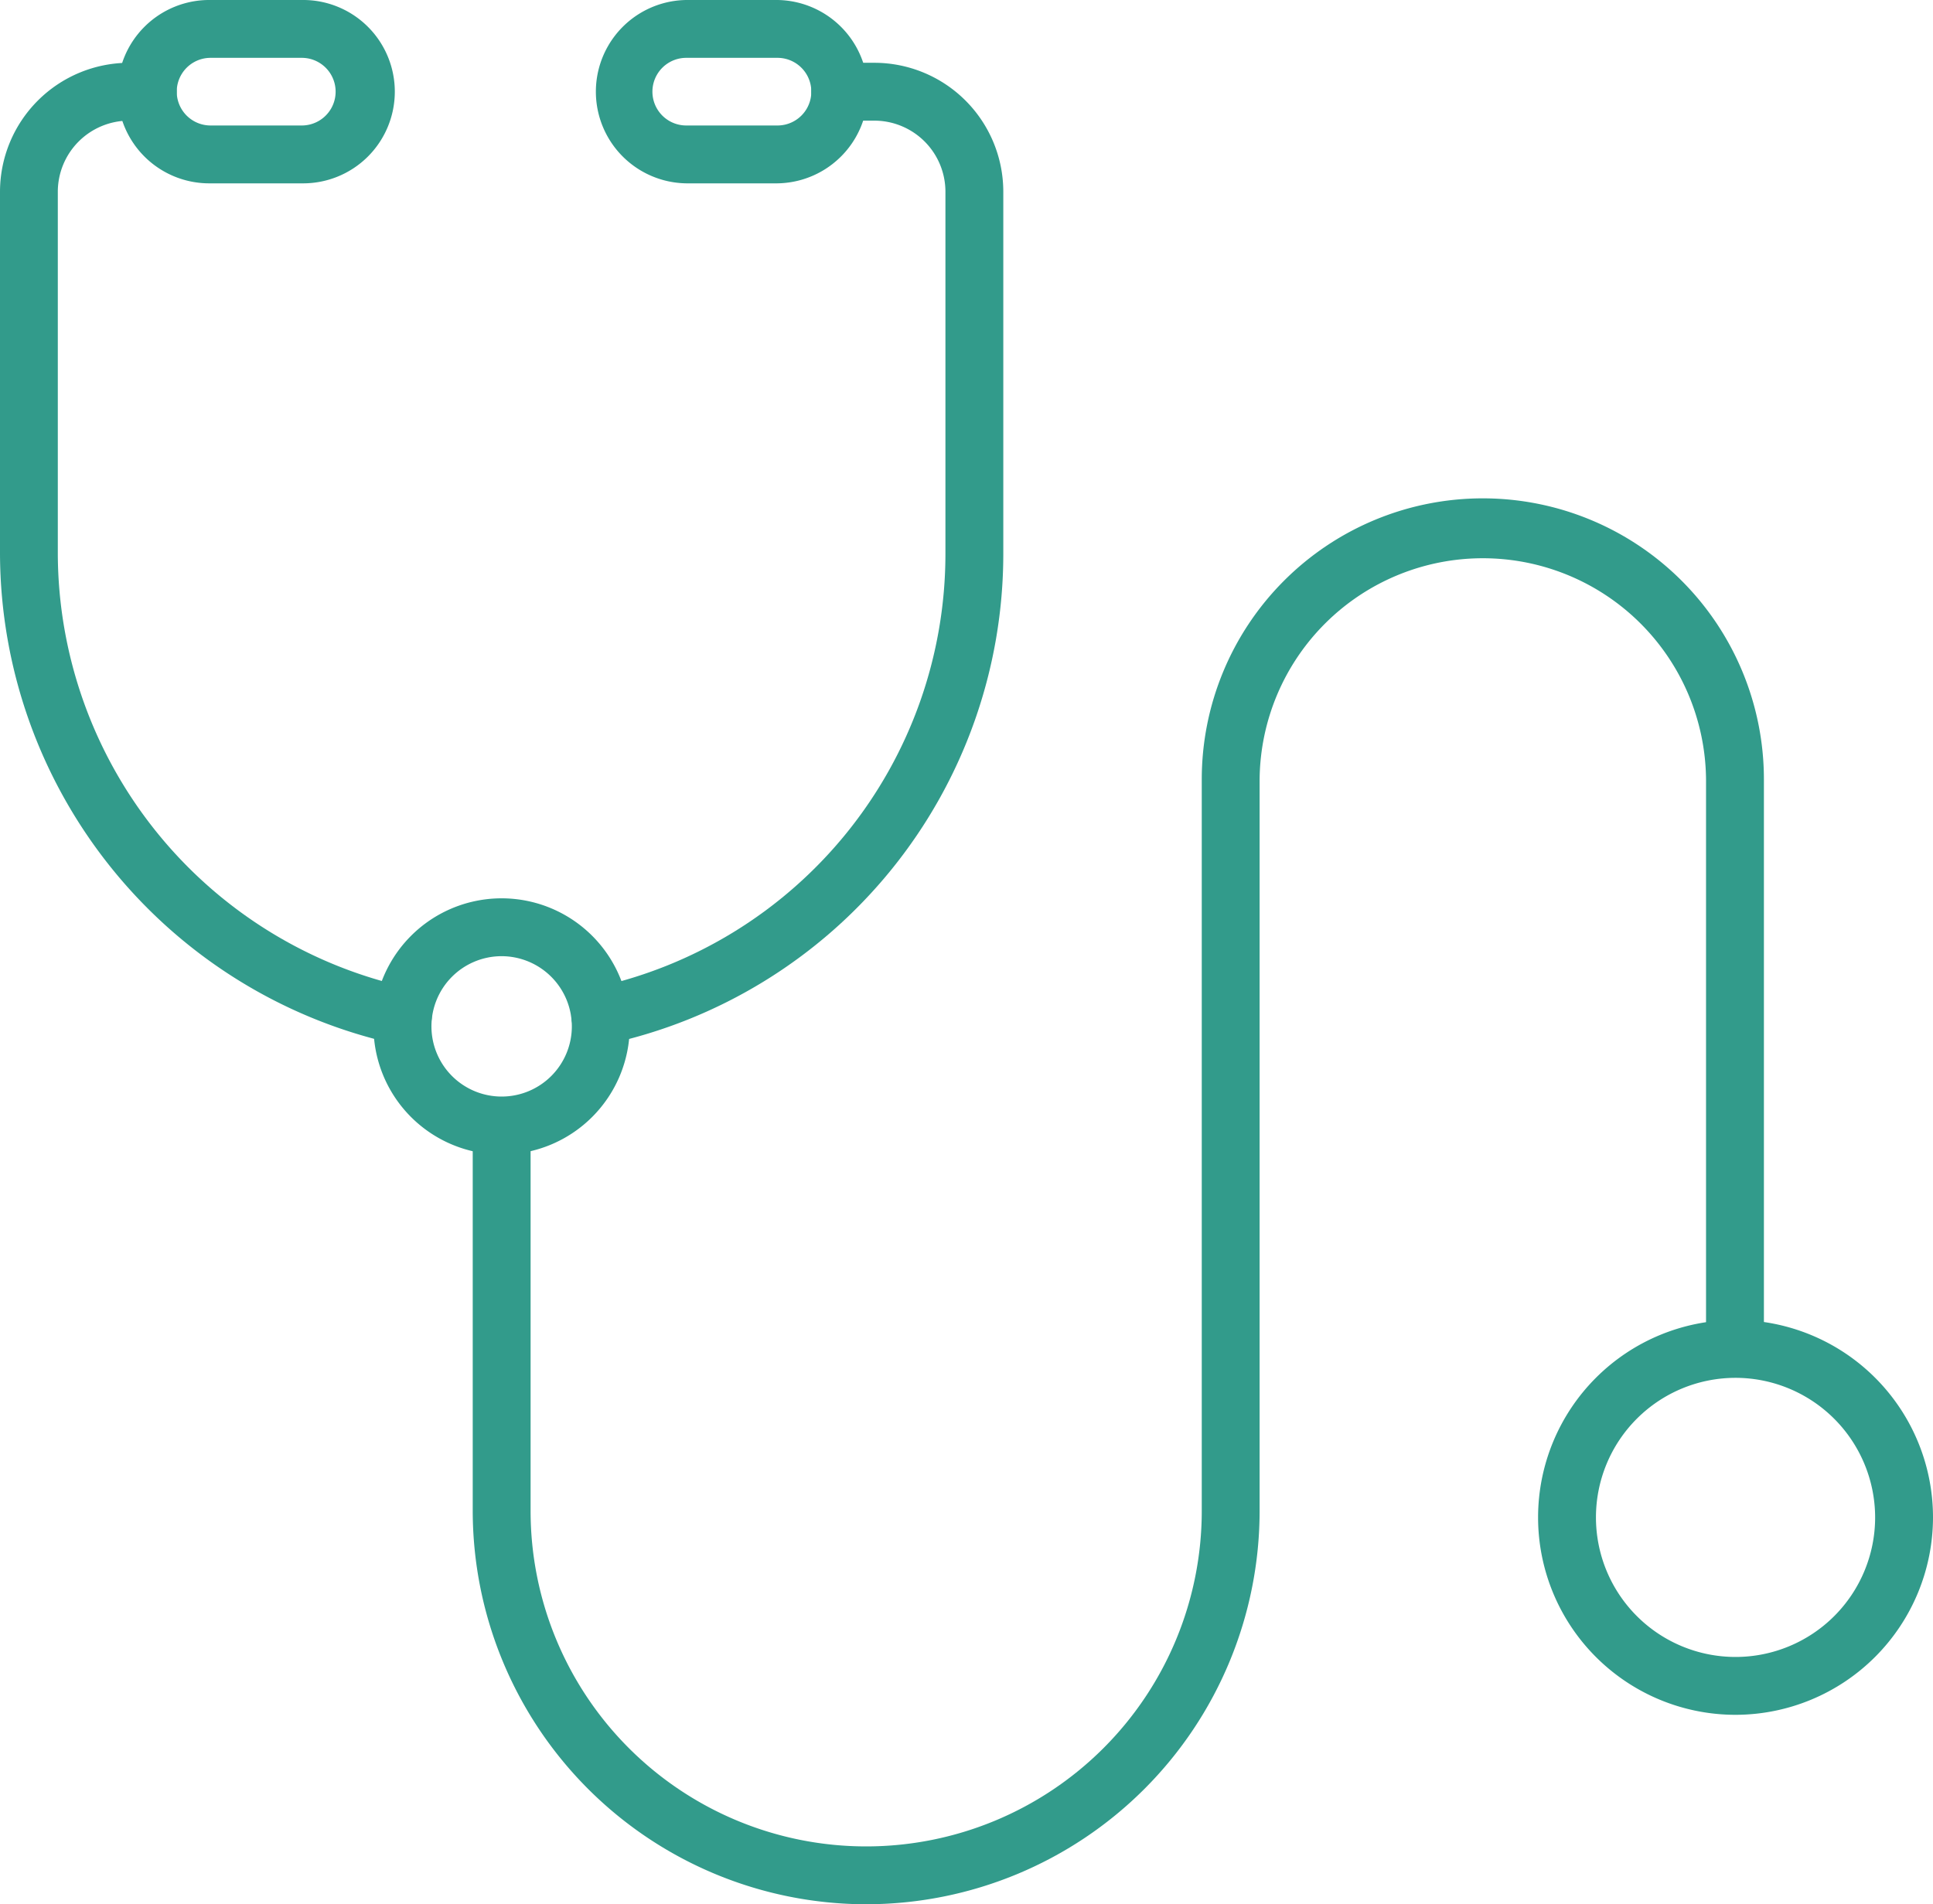
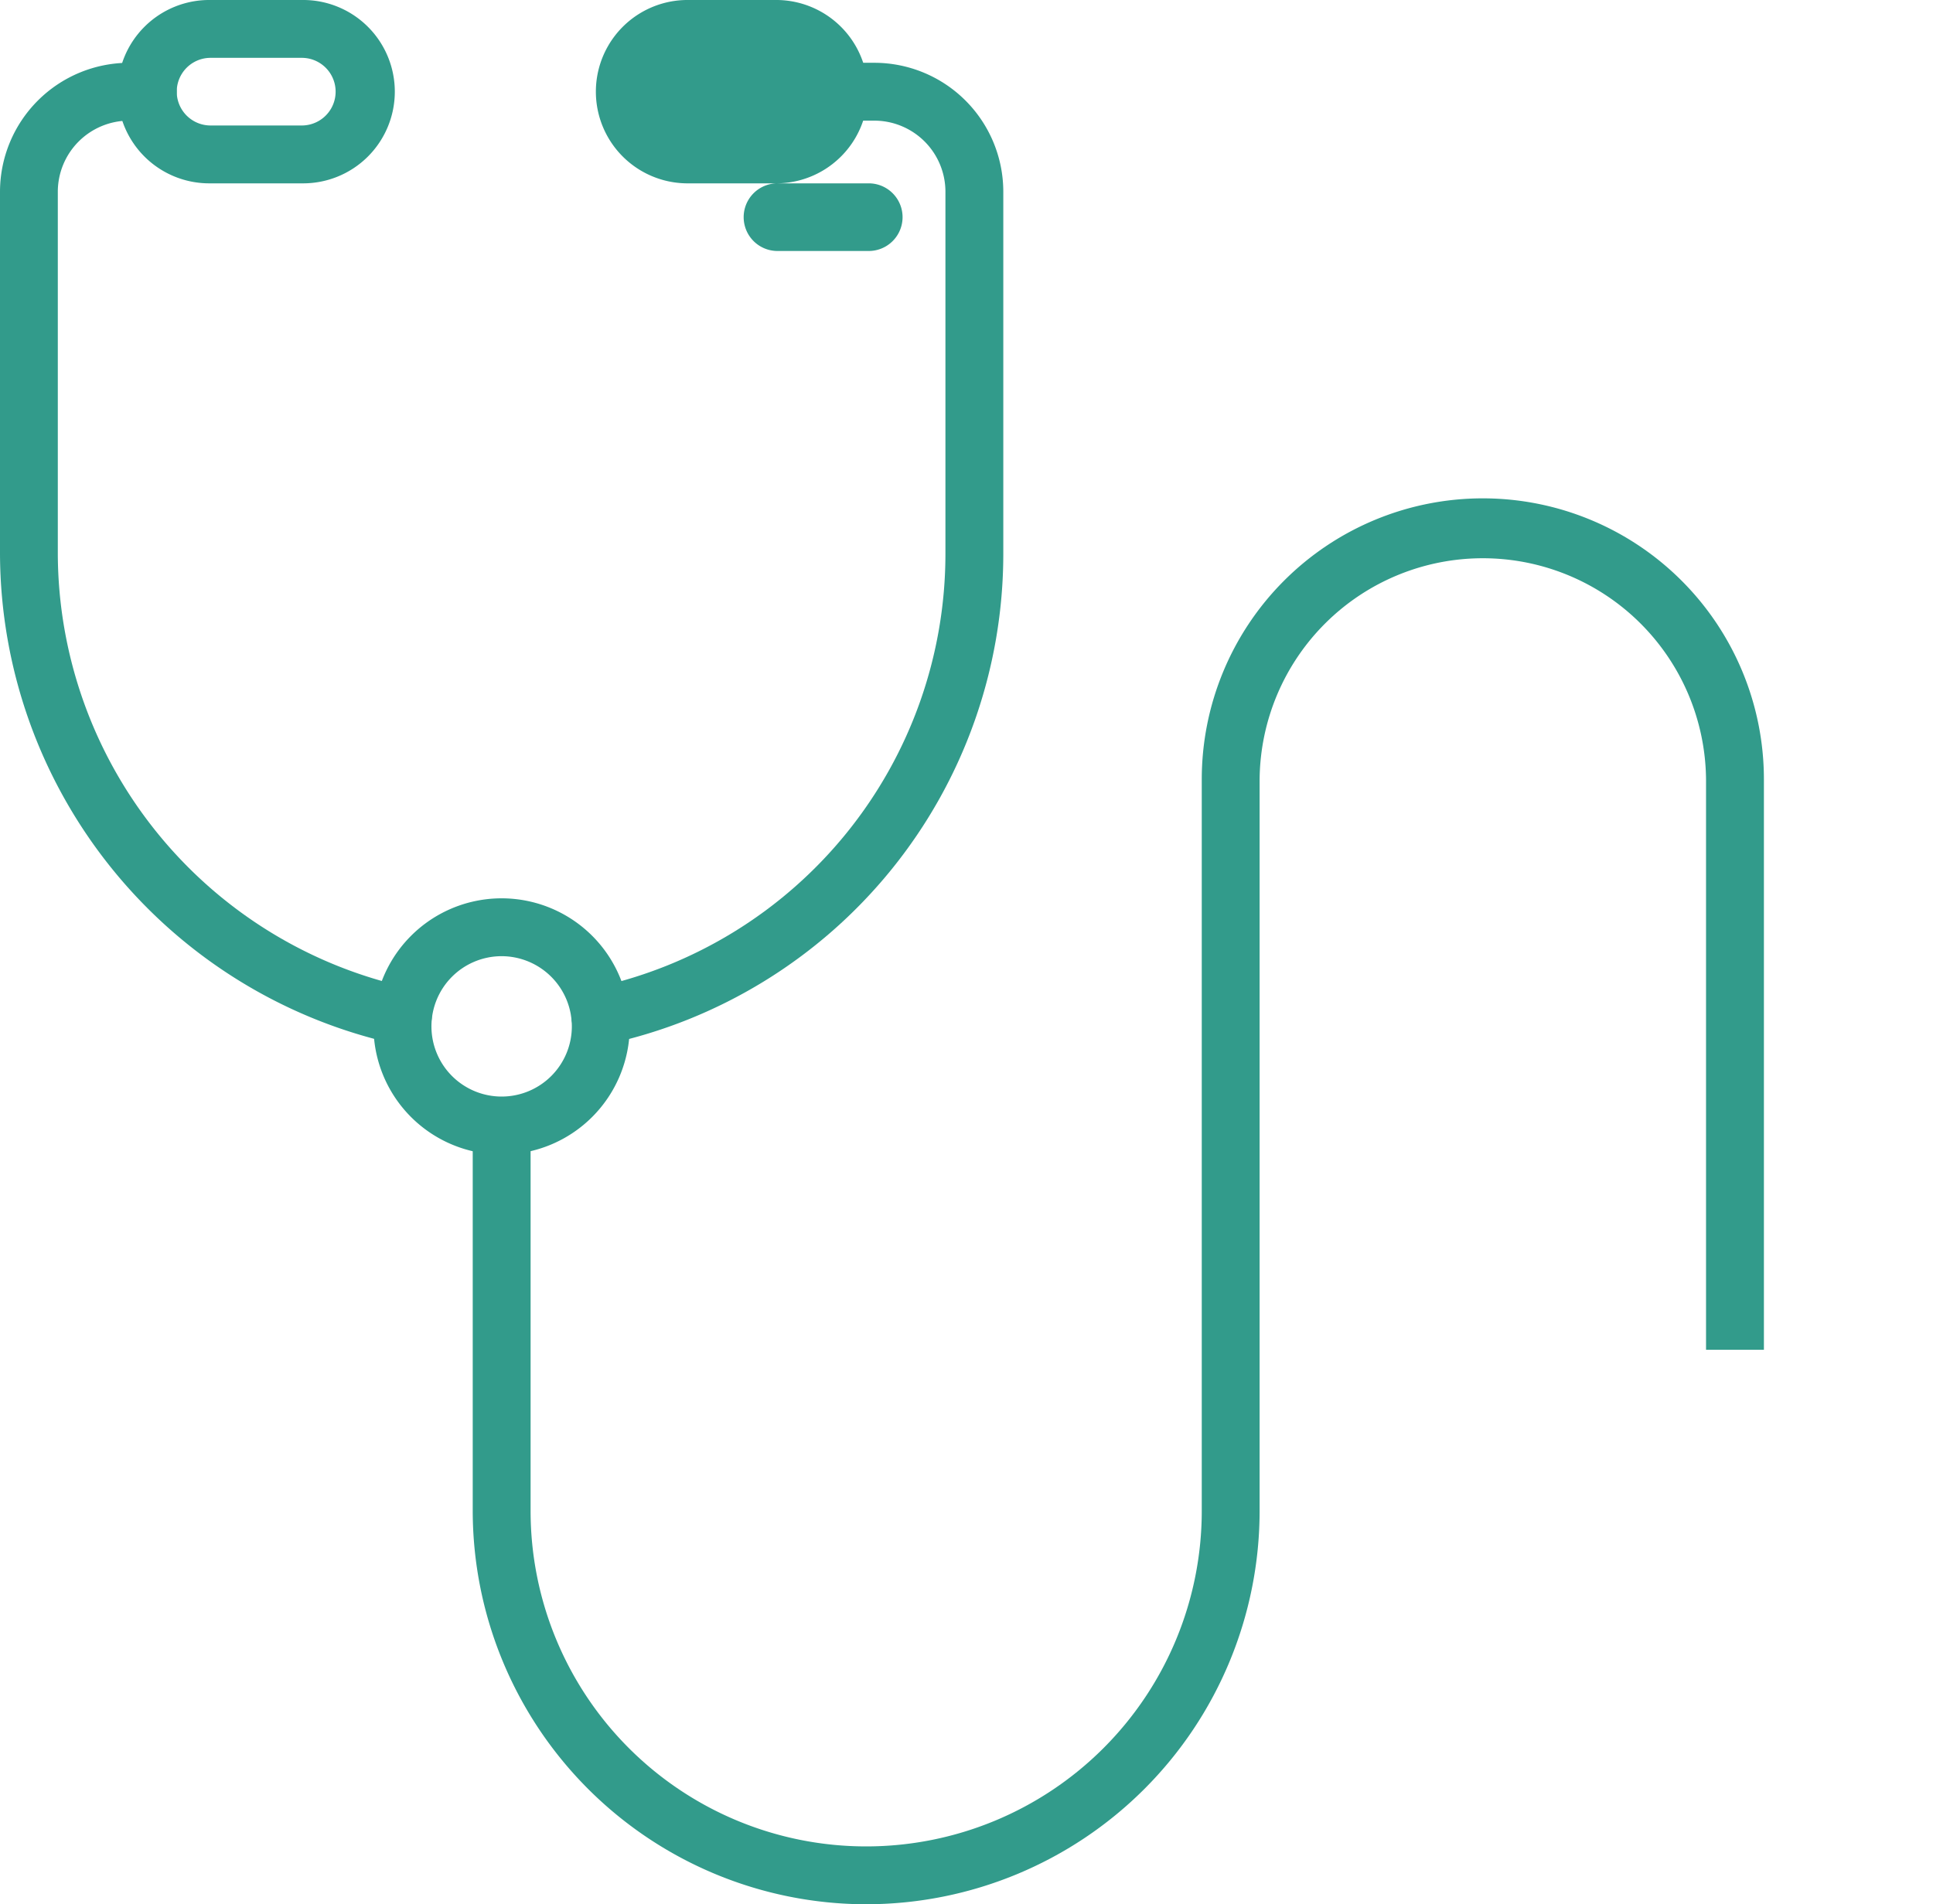
<svg xmlns="http://www.w3.org/2000/svg" width="101.879" height="100.384" viewBox="0 0 101.879 100.384">
  <g transform="translate(-1861.326 -286)">
    <path d="M1914.741,394.572a20.76,20.76,0,0,1-20.736-20.736V353.522h3.05v20.313a17.687,17.687,0,0,0,35.374,0V335.272a14.814,14.814,0,0,1,29.628,0v30.07h-3.05v-30.07a11.765,11.765,0,0,0-23.529,0v38.563a20.742,20.742,0,0,1-20.737,20.736Z" transform="translate(-7.764 -8.187)" fill="#329b8b" />
    <path d="M1882.568,342.119a1.521,1.521,0,0,1-.319-.034,26.555,26.555,0,0,1-20.923-25.86V297.135a6.806,6.806,0,0,1,6.8-6.794h.987a1.525,1.525,0,1,1,0,3.05h-.987a3.753,3.753,0,0,0-3.753,3.744v19.091a23.491,23.491,0,0,0,18.508,22.877,1.525,1.525,0,0,1-.316,3.016Z" transform="translate(0 -1.031)" fill="#329b8b" />
    <path d="M1902.347,342.119a1.525,1.525,0,0,1-.314-3.017,23.394,23.394,0,0,0,18.506-22.876V297.135a3.749,3.749,0,0,0-3.745-3.744h-1.8a1.525,1.525,0,1,1,0-3.05h1.8a6.8,6.8,0,0,1,6.795,6.794v19.091a26.447,26.447,0,0,1-20.925,25.861A1.558,1.558,0,0,1,1902.347,342.119Z" transform="translate(-9.384 -1.031)" fill="#329b8b" />
    <path d="M1879.184,295.665h-4.808a4.833,4.833,0,1,1,0-9.665h4.808a4.833,4.833,0,1,1,0,9.665Zm-4.808-6.616a1.783,1.783,0,1,0,0,3.566h4.808a1.783,1.783,0,1,0,0-3.566Z" transform="translate(-1.952)" fill="#329b8b" />
-     <path d="M1912.069,295.665h-4.809a4.833,4.833,0,0,1,0-9.665h4.809a4.833,4.833,0,0,1,0,9.665Zm-4.809-6.616a1.783,1.783,0,0,0,0,3.566h4.809a1.783,1.783,0,0,0,0-3.566Z" transform="translate(-9.765)" fill="#329b8b" />
-     <path d="M1978.058,398.081a10.407,10.407,0,1,1,10.407-10.407A10.42,10.42,0,0,1,1978.058,398.081Zm0-17.764a7.357,7.357,0,1,0,7.357,7.357A7.366,7.366,0,0,0,1978.058,380.317Z" transform="translate(-25.26 -21.683)" fill="#329b8b" />
+     <path d="M1912.069,295.665h-4.809a4.833,4.833,0,0,1,0-9.665h4.809a4.833,4.833,0,0,1,0,9.665Za1.783,1.783,0,0,0,0,3.566h4.809a1.783,1.783,0,0,0,0-3.566Z" transform="translate(-9.765)" fill="#329b8b" />
    <path d="M1893.9,361.619a6.753,6.753,0,1,1,6.752-6.753A6.761,6.761,0,0,1,1893.9,361.619Zm0-10.456a3.7,3.7,0,1,0,3.7,3.7A3.708,3.708,0,0,0,1893.9,351.163Z" transform="translate(-6.135 -14.757)" fill="#329b8b" />
  </g>
</svg>